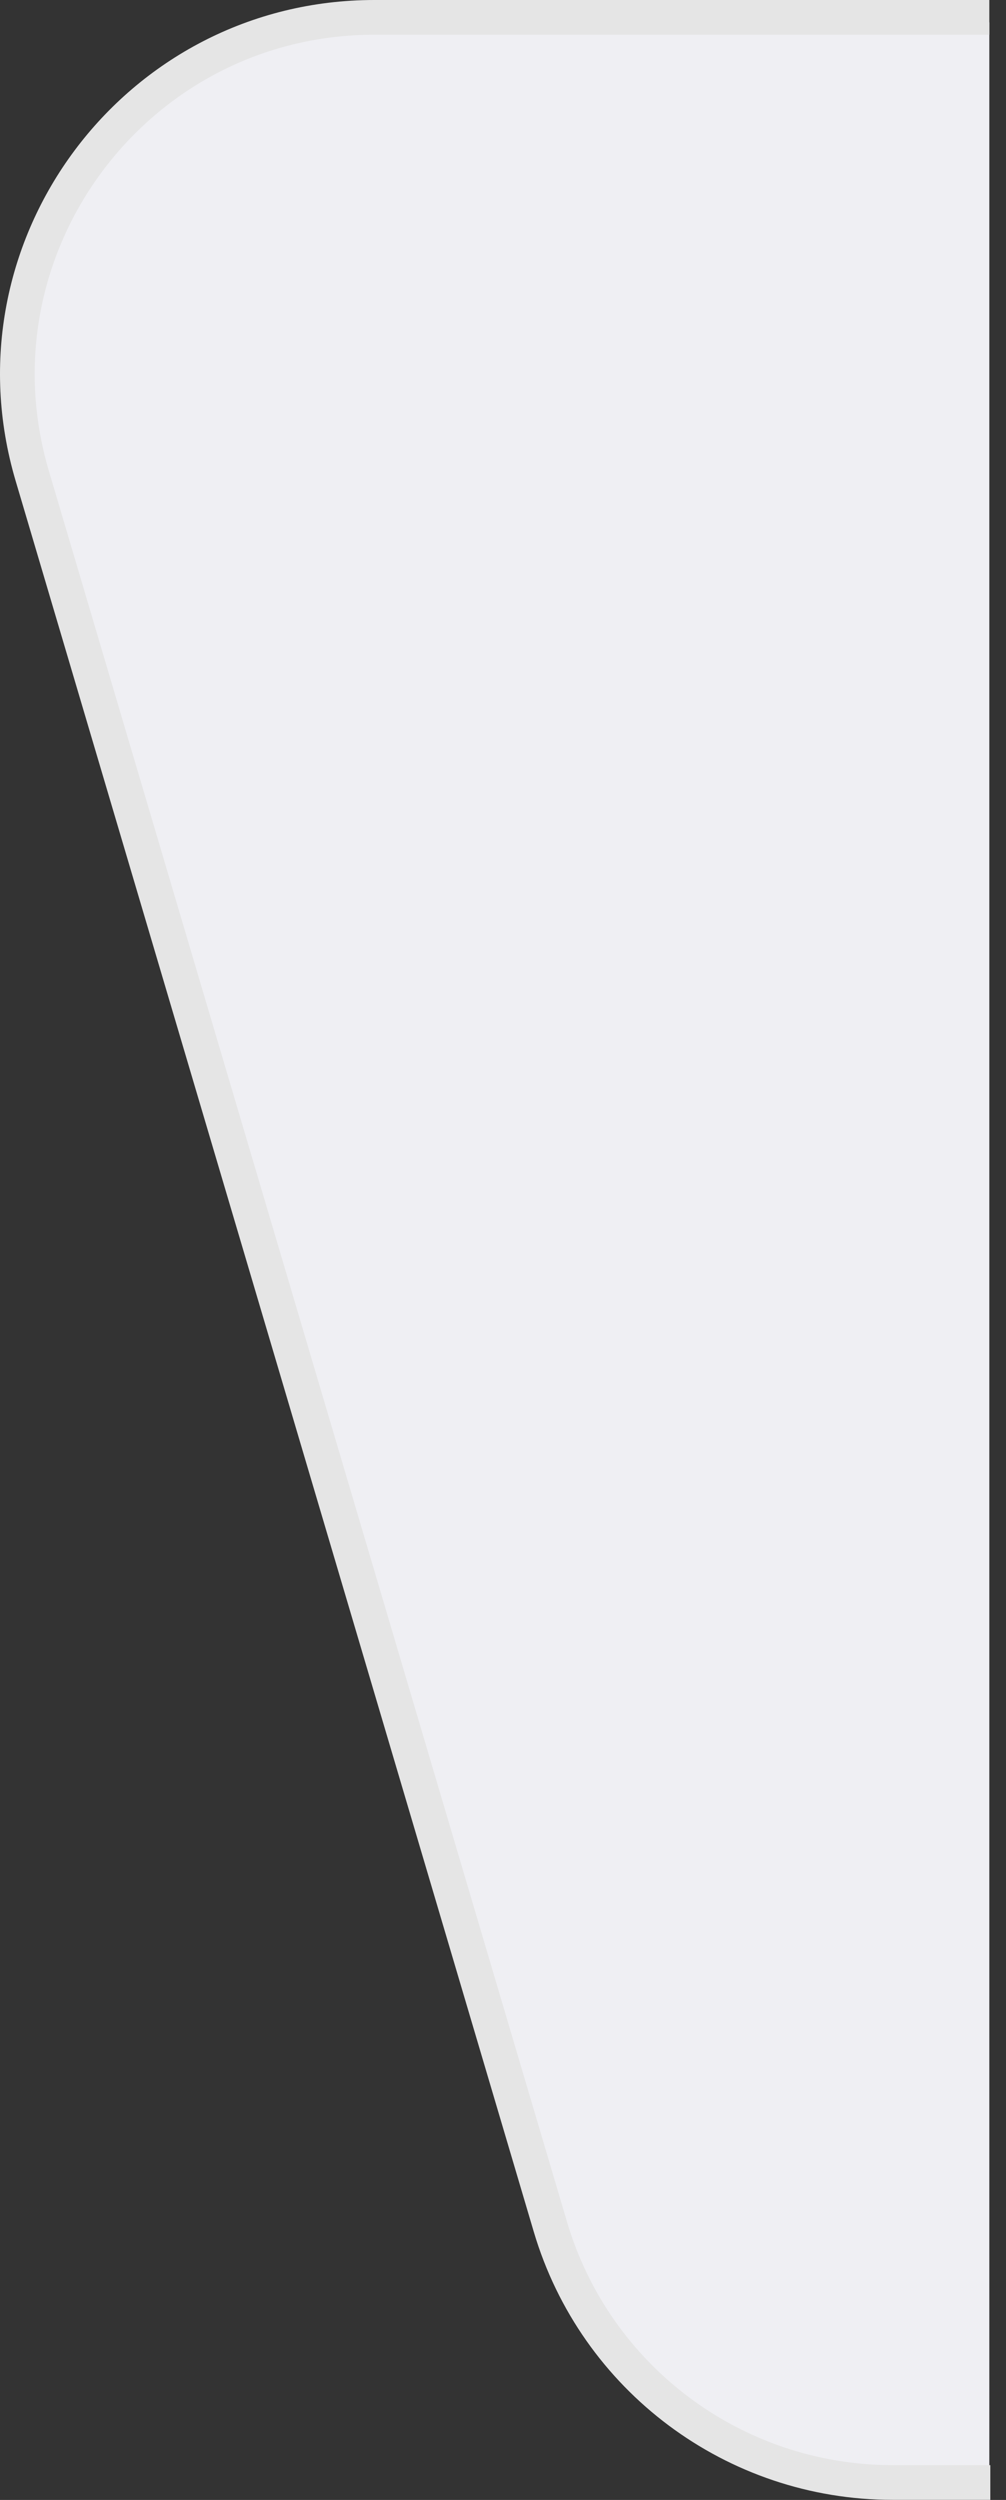
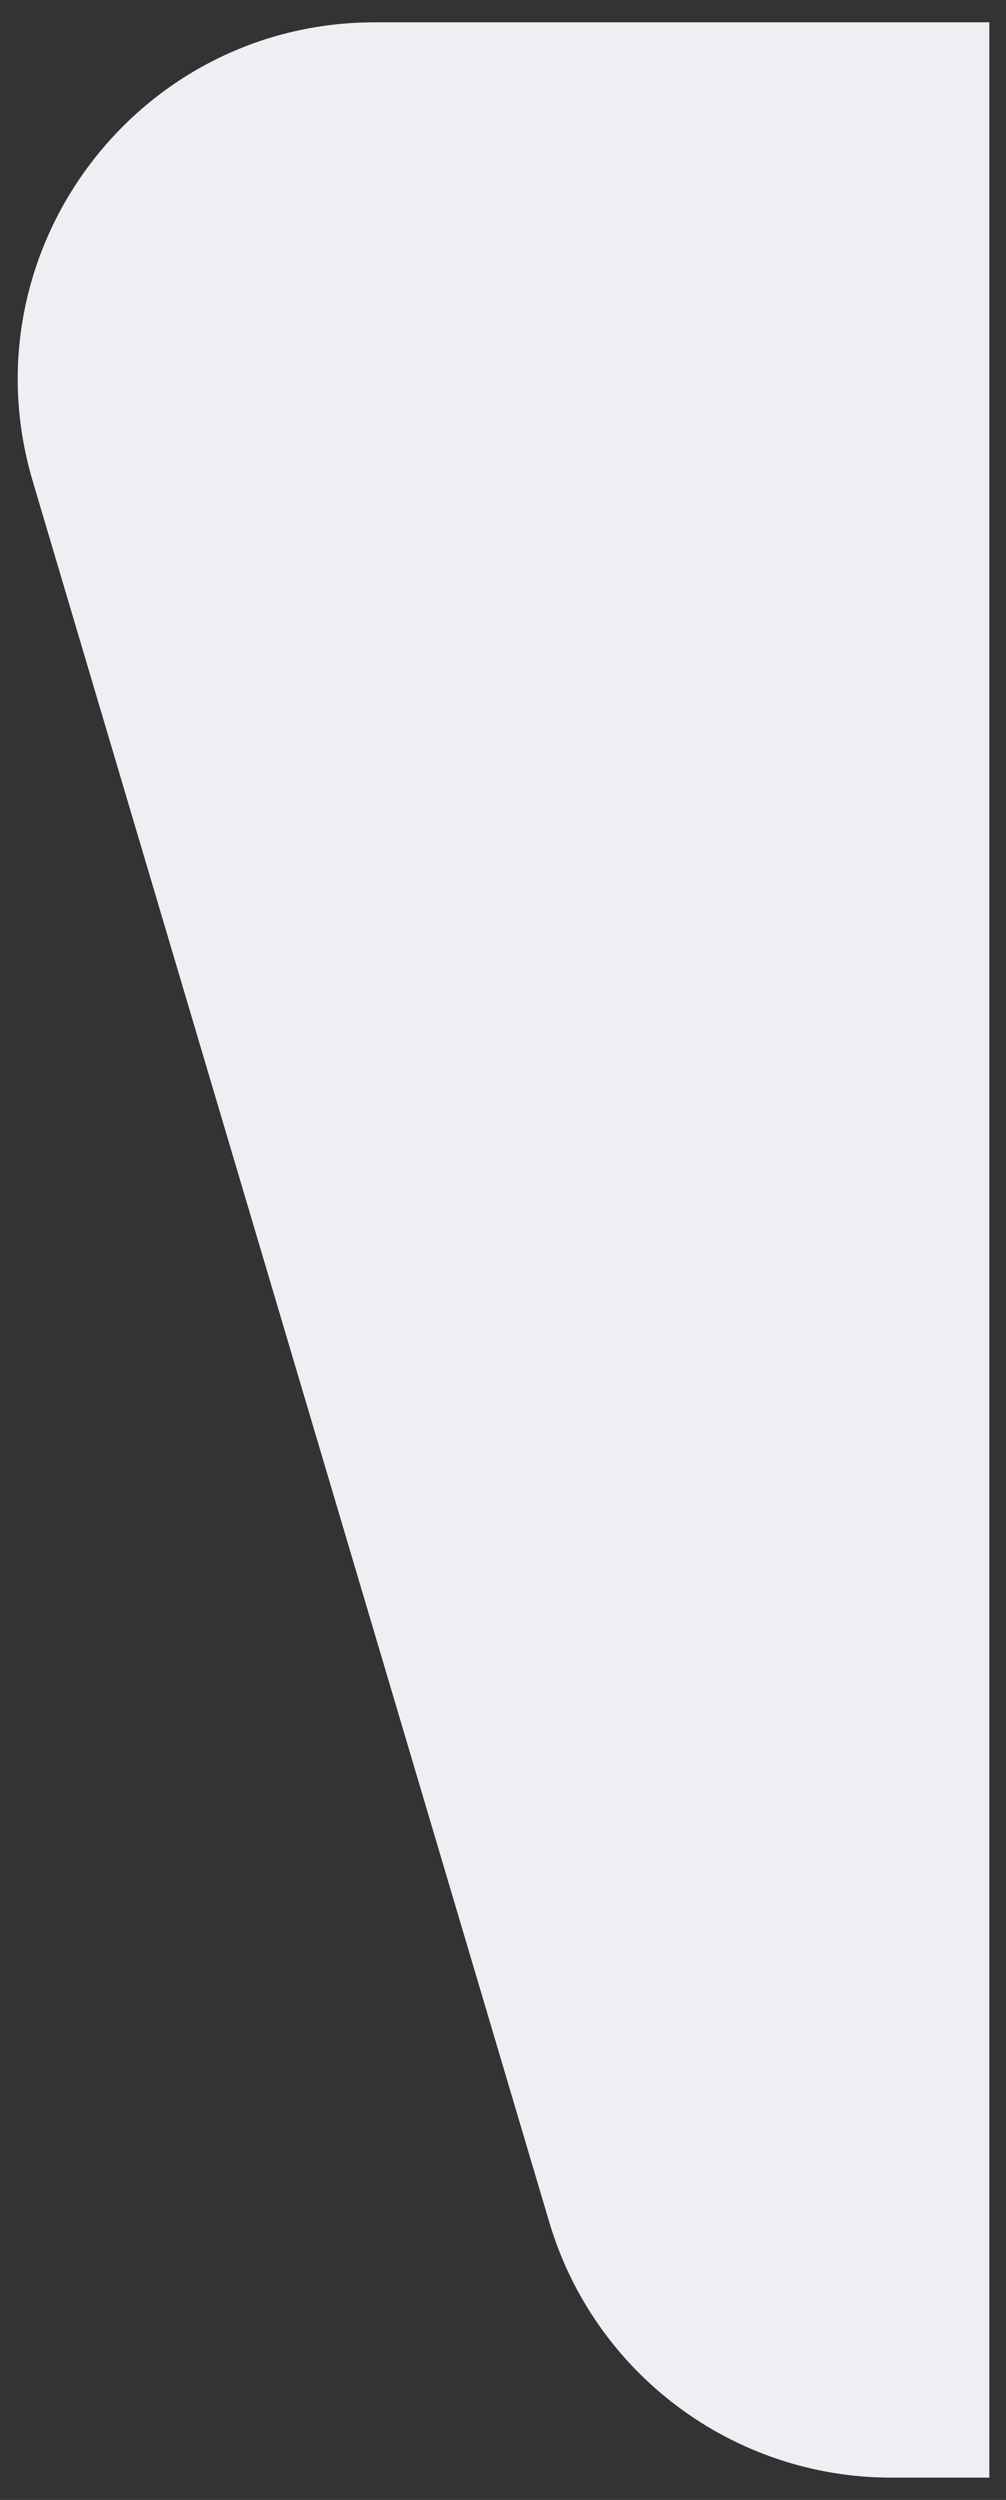
<svg xmlns="http://www.w3.org/2000/svg" width="29" height="72" viewBox="0 0 29 72" fill="none">
  <rect x="0" y="0" width="29" height="72" fill="#333333" stroke="none" />
  <path d="M25.694 71.357L28.519 71.357L28.519 0.643L10.803 0.643C3.925 0.643 -1.015 7.263 0.943 13.857L15.834 63.999C17.13 68.364 21.141 71.357 25.694 71.357Z" fill="#EFEFF3" />
-   <path d="M28.548 71.497L25.729 71.497C21.173 71.497 17.16 68.5 15.866 64.132L0.93 13.707C-1.022 7.115 3.918 0.5 10.793 0.5L28.519 0.5" stroke="#E5E5E5" />
</svg>